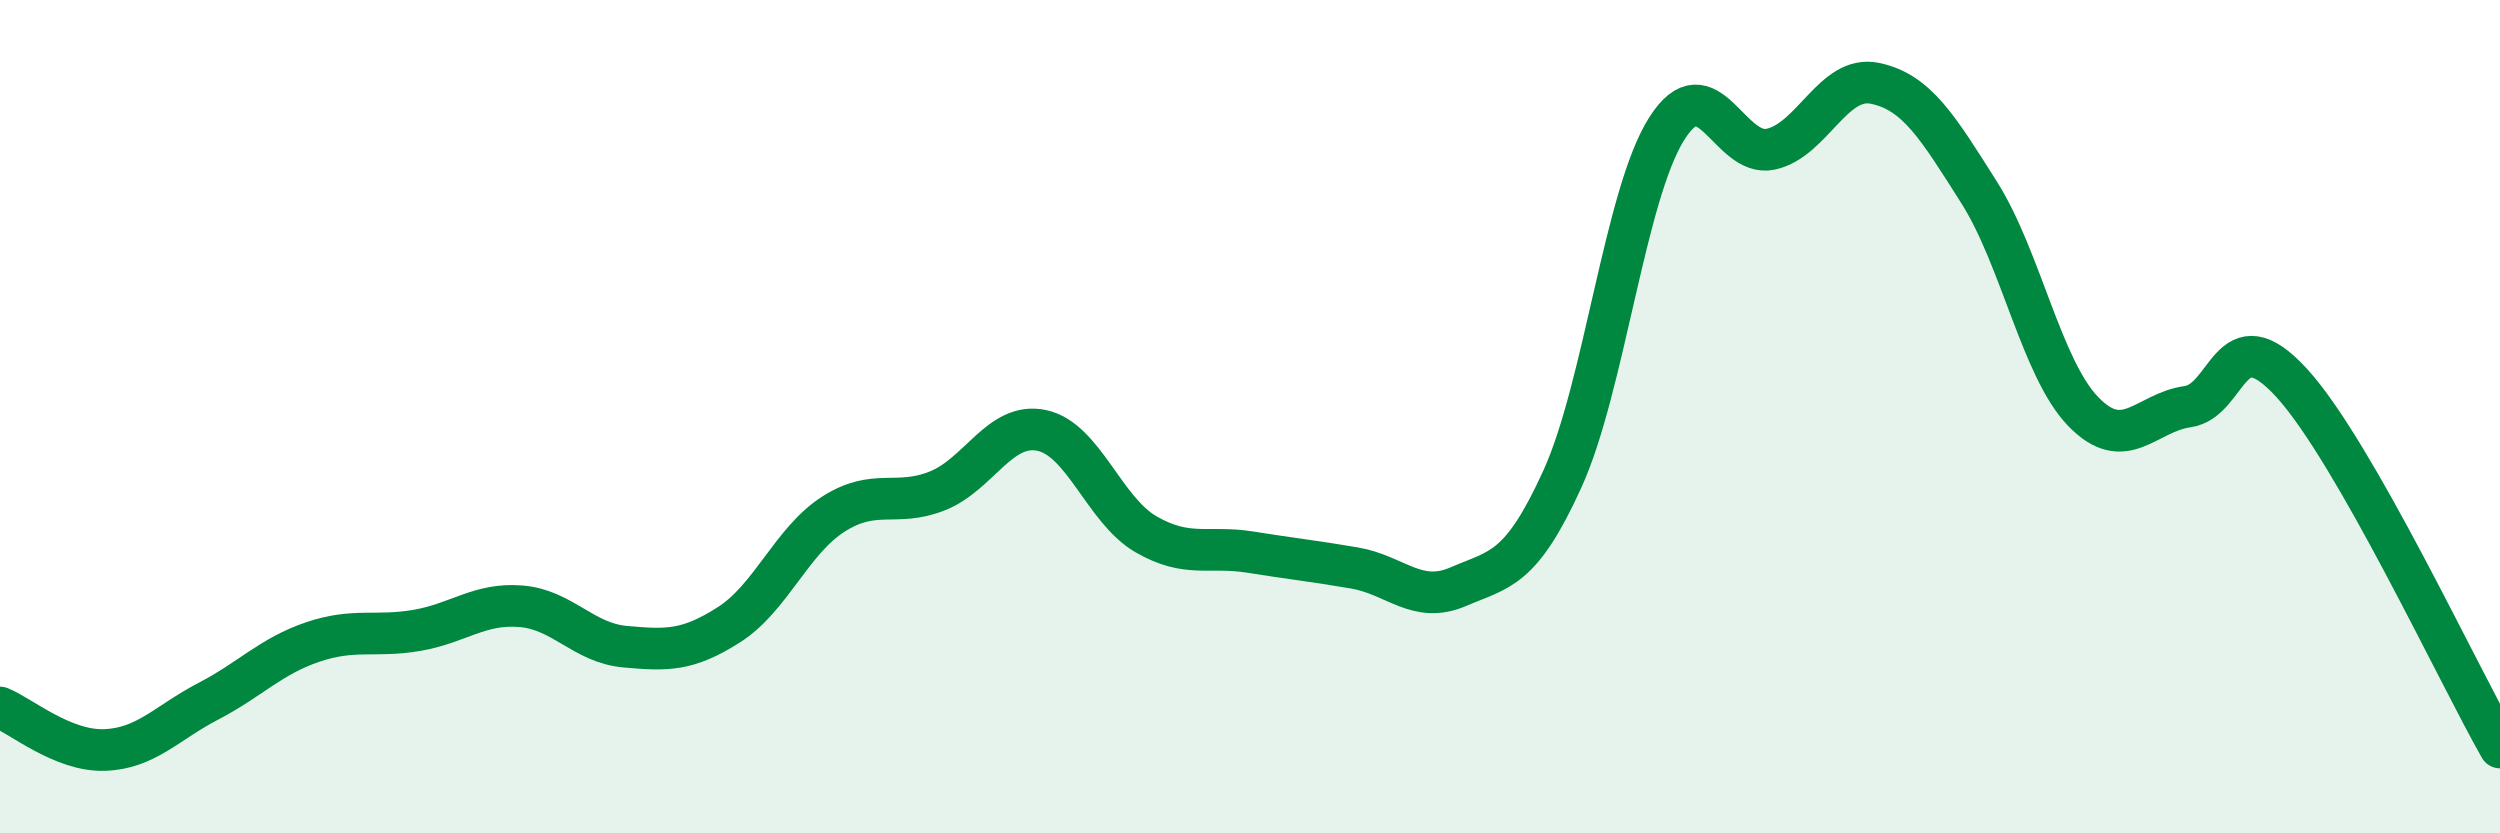
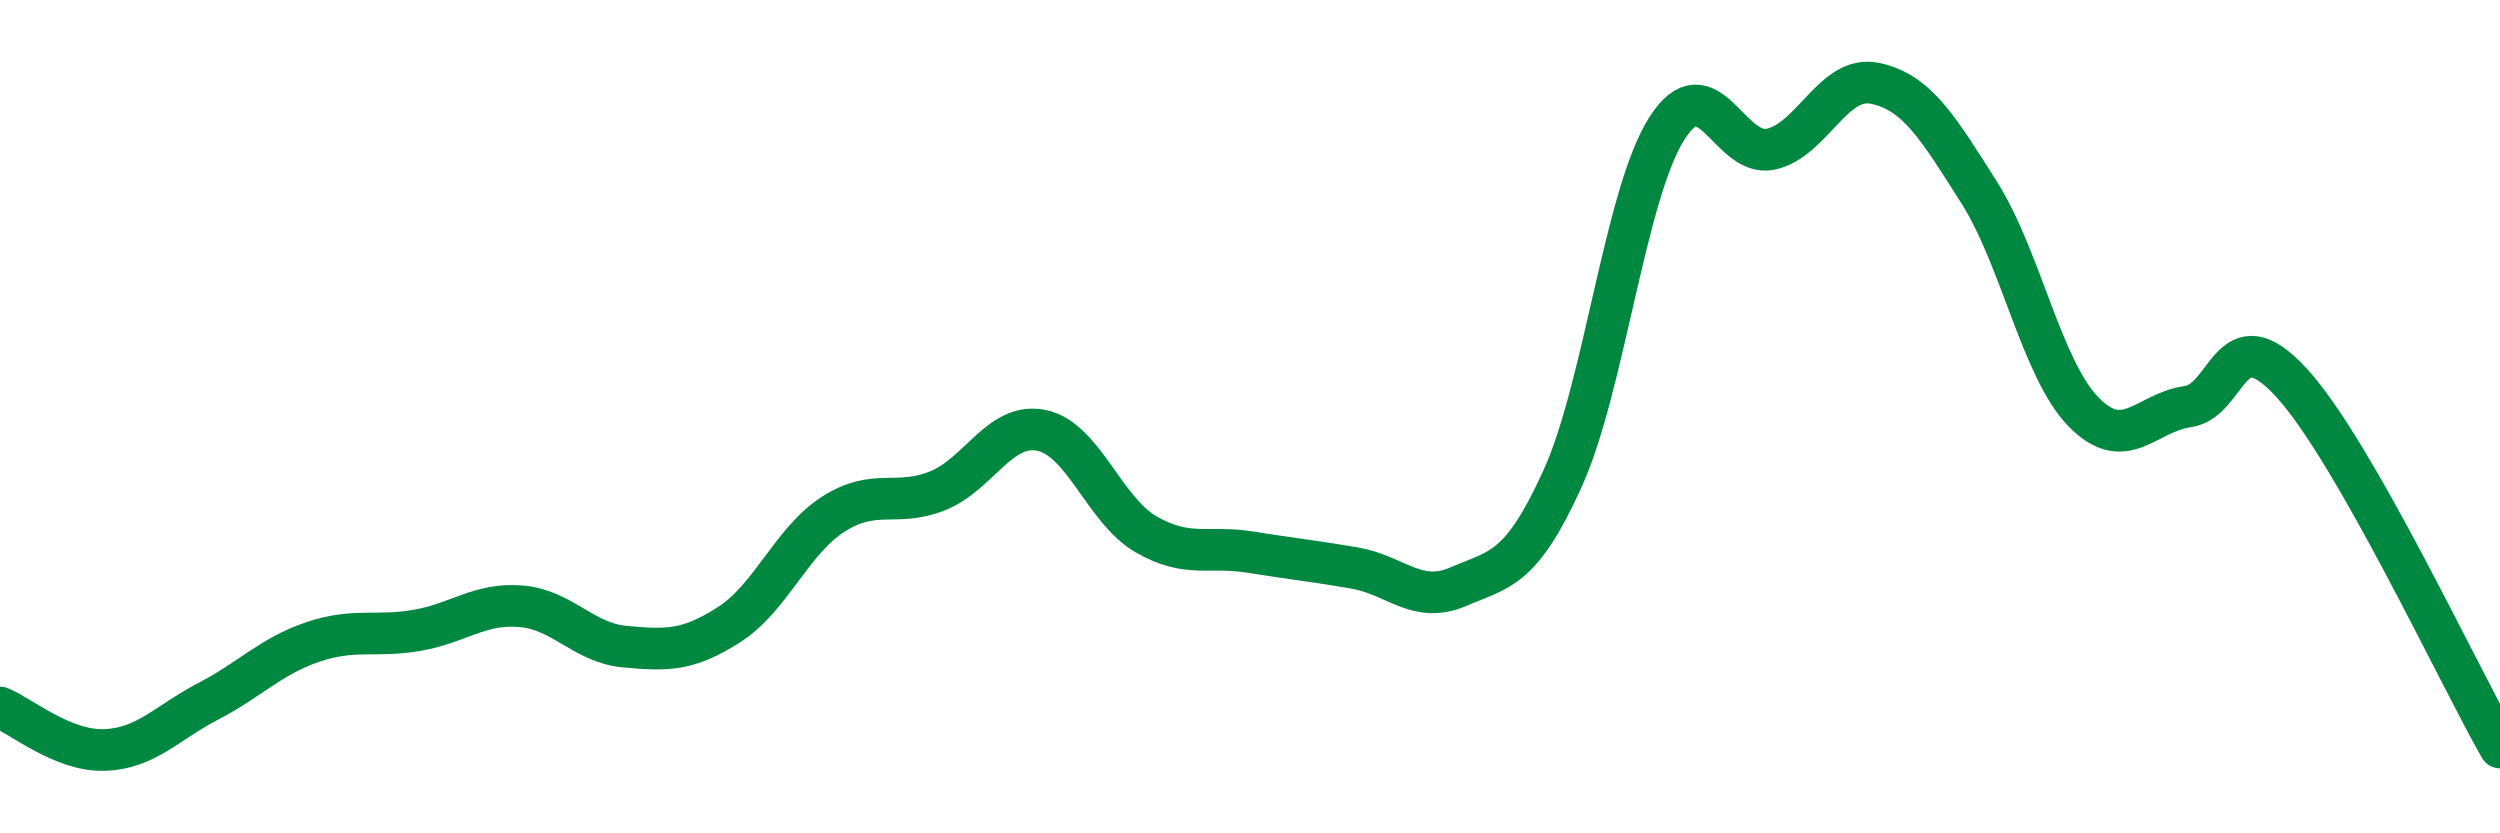
<svg xmlns="http://www.w3.org/2000/svg" width="60" height="20" viewBox="0 0 60 20">
-   <path d="M 0,16.98 C 0.5,17.18 1.5,18.03 2.5,18 C 3.5,17.97 4,17.35 5,16.83 C 6,16.31 6.5,15.75 7.5,15.41 C 8.5,15.07 9,15.3 10,15.13 C 11,14.96 11.5,14.47 12.5,14.55 C 13.5,14.63 14,15.43 15,15.52 C 16,15.61 16.5,15.63 17.5,14.99 C 18.5,14.35 19,12.98 20,12.34 C 21,11.7 21.5,12.18 22.5,11.78 C 23.5,11.38 24,10.12 25,10.33 C 26,10.54 26.5,12.24 27.5,12.82 C 28.5,13.4 29,13.09 30,13.25 C 31,13.41 31.5,13.46 32.5,13.63 C 33.5,13.8 34,14.51 35,14.08 C 36,13.65 36.5,13.69 37.5,11.49 C 38.5,9.29 39,4.67 40,3.09 C 41,1.51 41.5,3.8 42.5,3.58 C 43.5,3.36 44,1.79 45,2 C 46,2.21 46.5,3.04 47.5,4.62 C 48.5,6.2 49,8.85 50,9.88 C 51,10.91 51.5,9.9 52.5,9.76 C 53.5,9.62 53.5,7.55 55,9.19 C 56.5,10.83 59,16.19 60,17.94L60 20L0 20Z" fill="#008740" opacity="0.1" stroke-linecap="round" stroke-linejoin="round" />
  <path d="M 0,16.98 C 0.5,17.18 1.5,18.03 2.5,18 C 3.5,17.97 4,17.35 5,16.83 C 6,16.31 6.5,15.75 7.5,15.41 C 8.5,15.07 9,15.3 10,15.13 C 11,14.96 11.5,14.47 12.5,14.55 C 13.5,14.63 14,15.43 15,15.52 C 16,15.61 16.5,15.63 17.5,14.99 C 18.5,14.35 19,12.98 20,12.34 C 21,11.7 21.5,12.18 22.5,11.78 C 23.5,11.38 24,10.12 25,10.33 C 26,10.54 26.5,12.24 27.5,12.82 C 28.5,13.4 29,13.09 30,13.25 C 31,13.41 31.5,13.46 32.5,13.63 C 33.5,13.8 34,14.51 35,14.08 C 36,13.65 36.5,13.69 37.5,11.49 C 38.5,9.29 39,4.67 40,3.09 C 41,1.51 41.5,3.8 42.5,3.58 C 43.5,3.36 44,1.79 45,2 C 46,2.21 46.5,3.04 47.5,4.62 C 48.5,6.2 49,8.85 50,9.88 C 51,10.91 51.5,9.9 52.5,9.76 C 53.5,9.62 53.5,7.55 55,9.19 C 56.5,10.83 59,16.19 60,17.94" stroke="#008740" stroke-width="1" fill="none" stroke-linecap="round" stroke-linejoin="round" />
</svg>